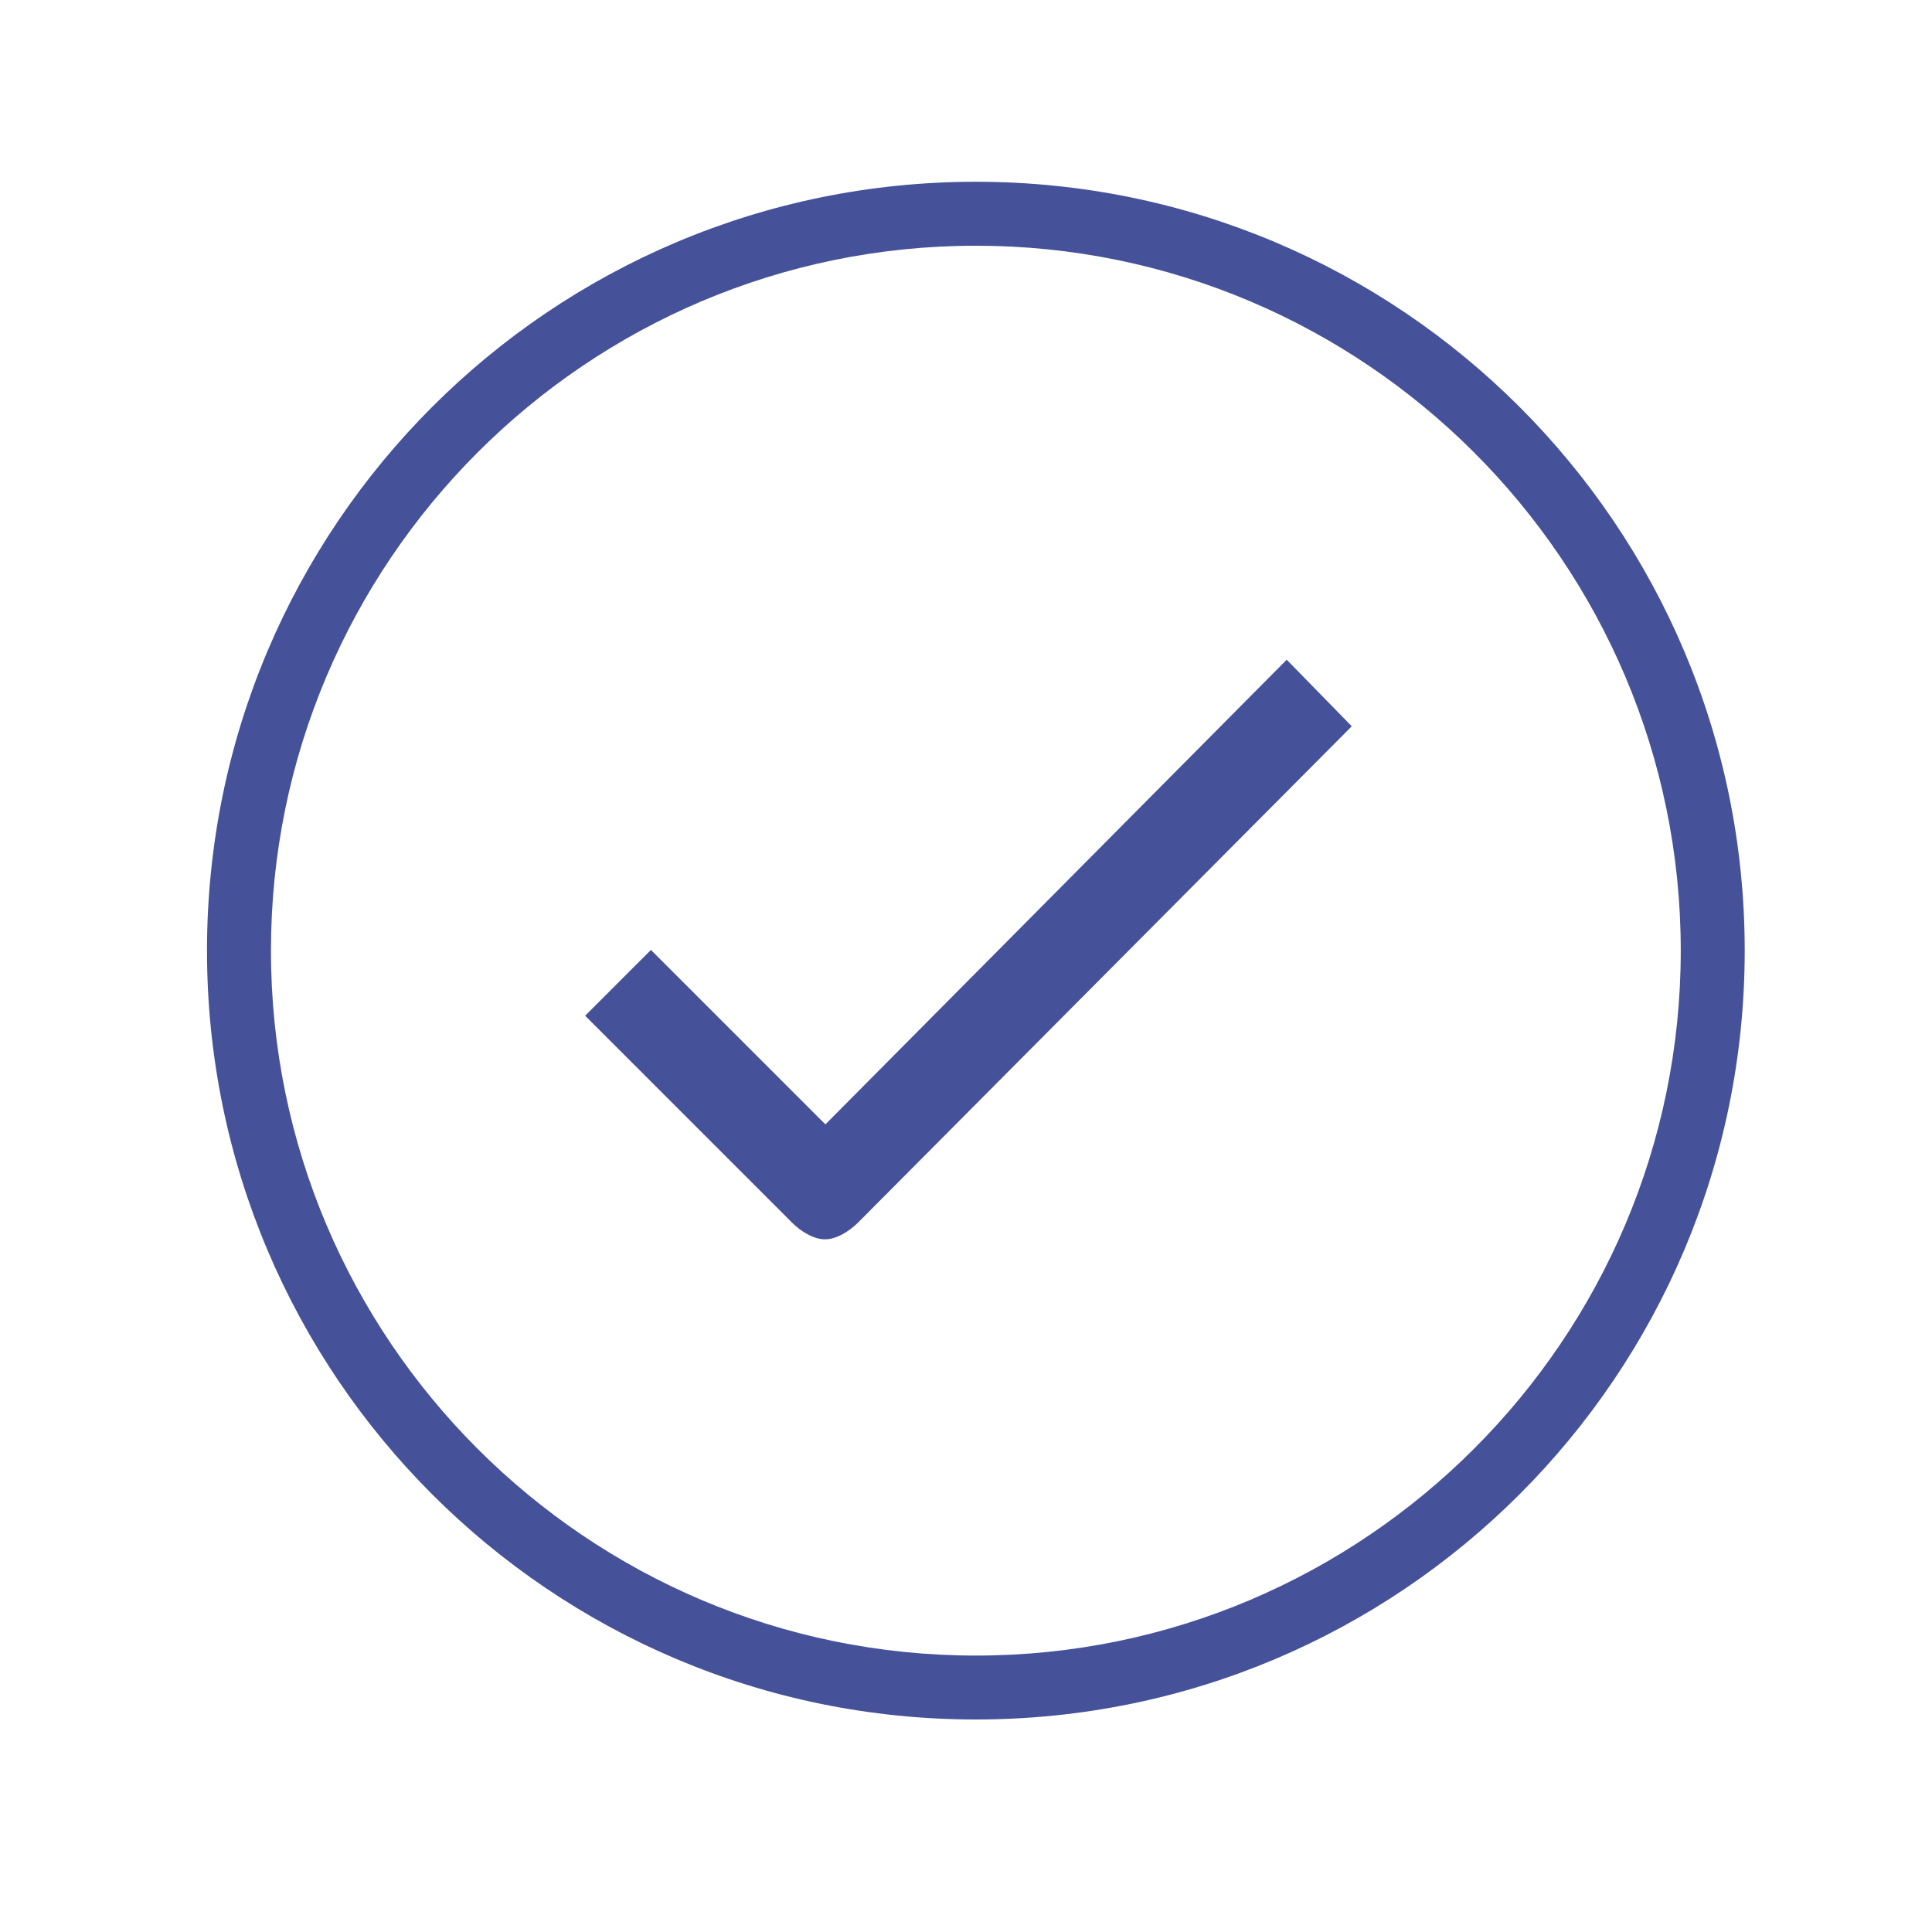
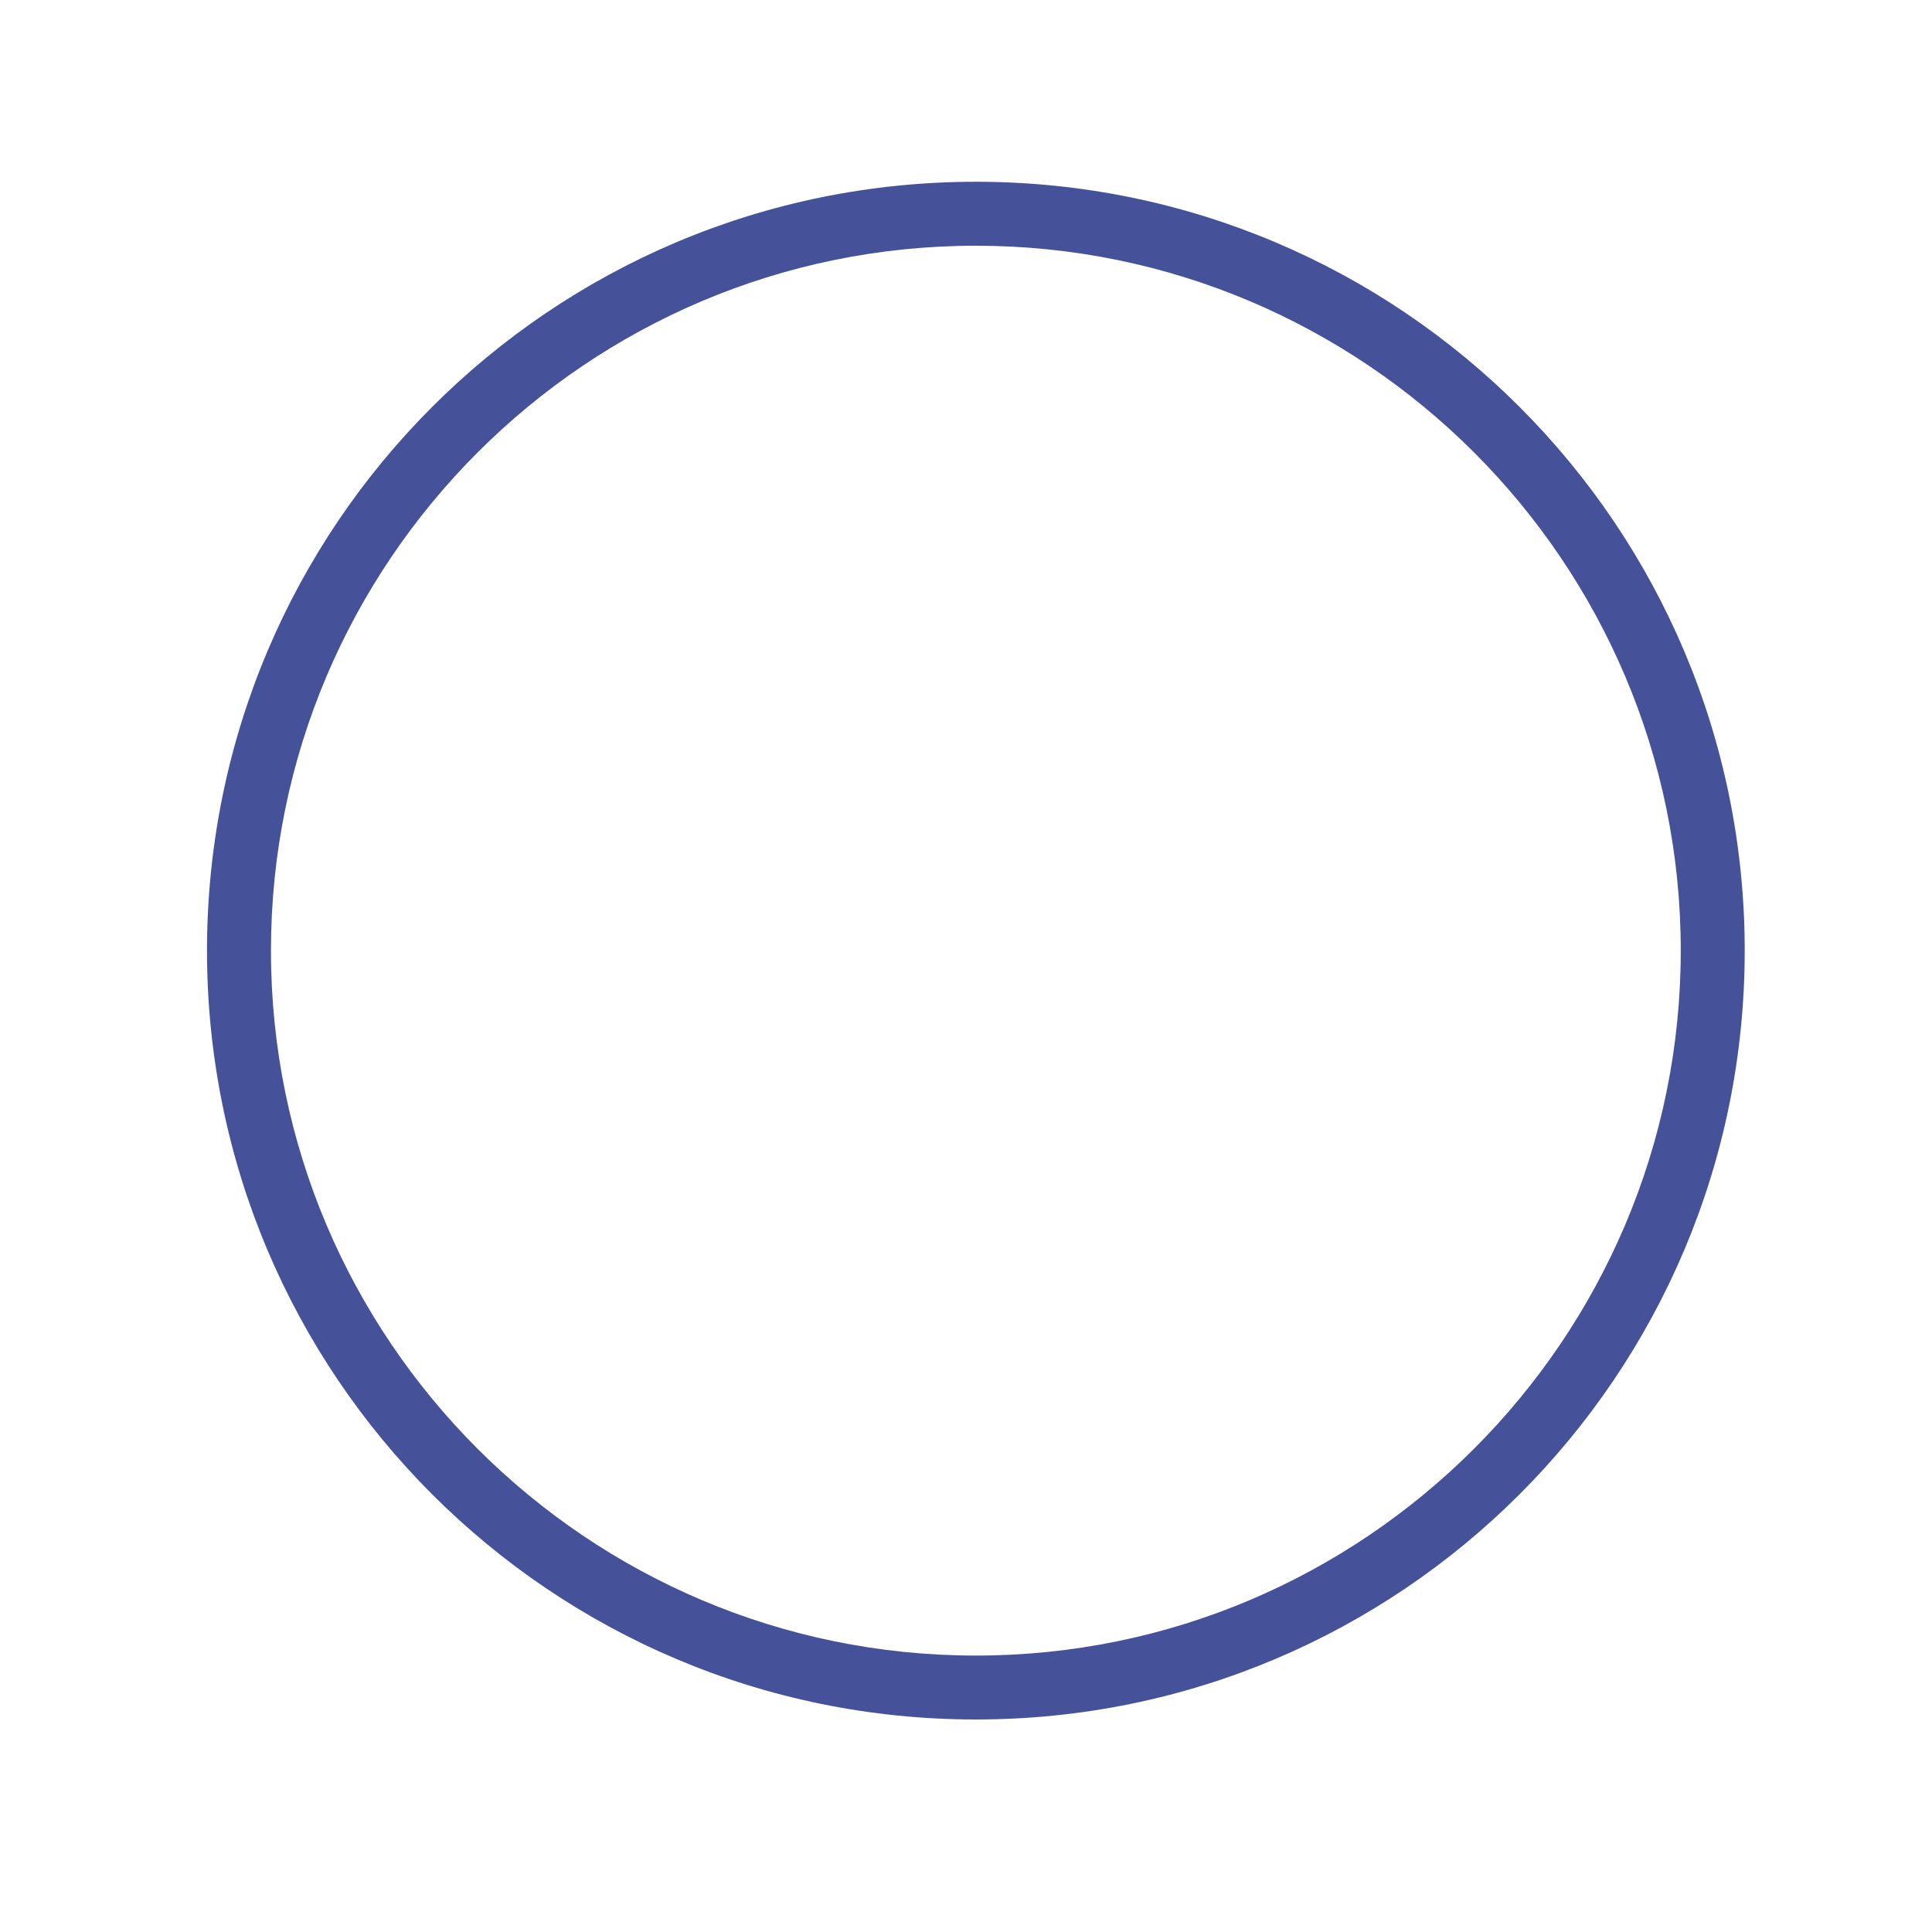
<svg xmlns="http://www.w3.org/2000/svg" width="49" height="49" viewBox="0 0 49 49" fill="none">
-   <path d="M32.634 16.732L20.934 28.517L16.509 24.092L14.841 25.761L20.091 31.011C20.325 31.245 20.644 31.432 20.925 31.432C21.206 31.432 21.516 31.245 21.75 31.02L34.284 18.42L32.634 16.732Z" fill="#455299" />
  <path d="M24.75 4.61C13.978 4.61 5.25 13.338 5.25 24.11C5.25 34.882 13.978 43.61 24.75 43.61C35.522 43.61 44.25 34.882 44.25 24.11C44.25 13.338 35.522 4.61 24.75 4.61ZM24.75 41.989C14.897 41.989 6.872 33.973 6.872 24.11C6.872 14.257 14.887 6.232 24.75 6.232C34.603 6.232 42.628 14.248 42.628 24.11C42.628 33.964 34.603 41.989 24.75 41.989Z" fill="#455299" />
</svg>